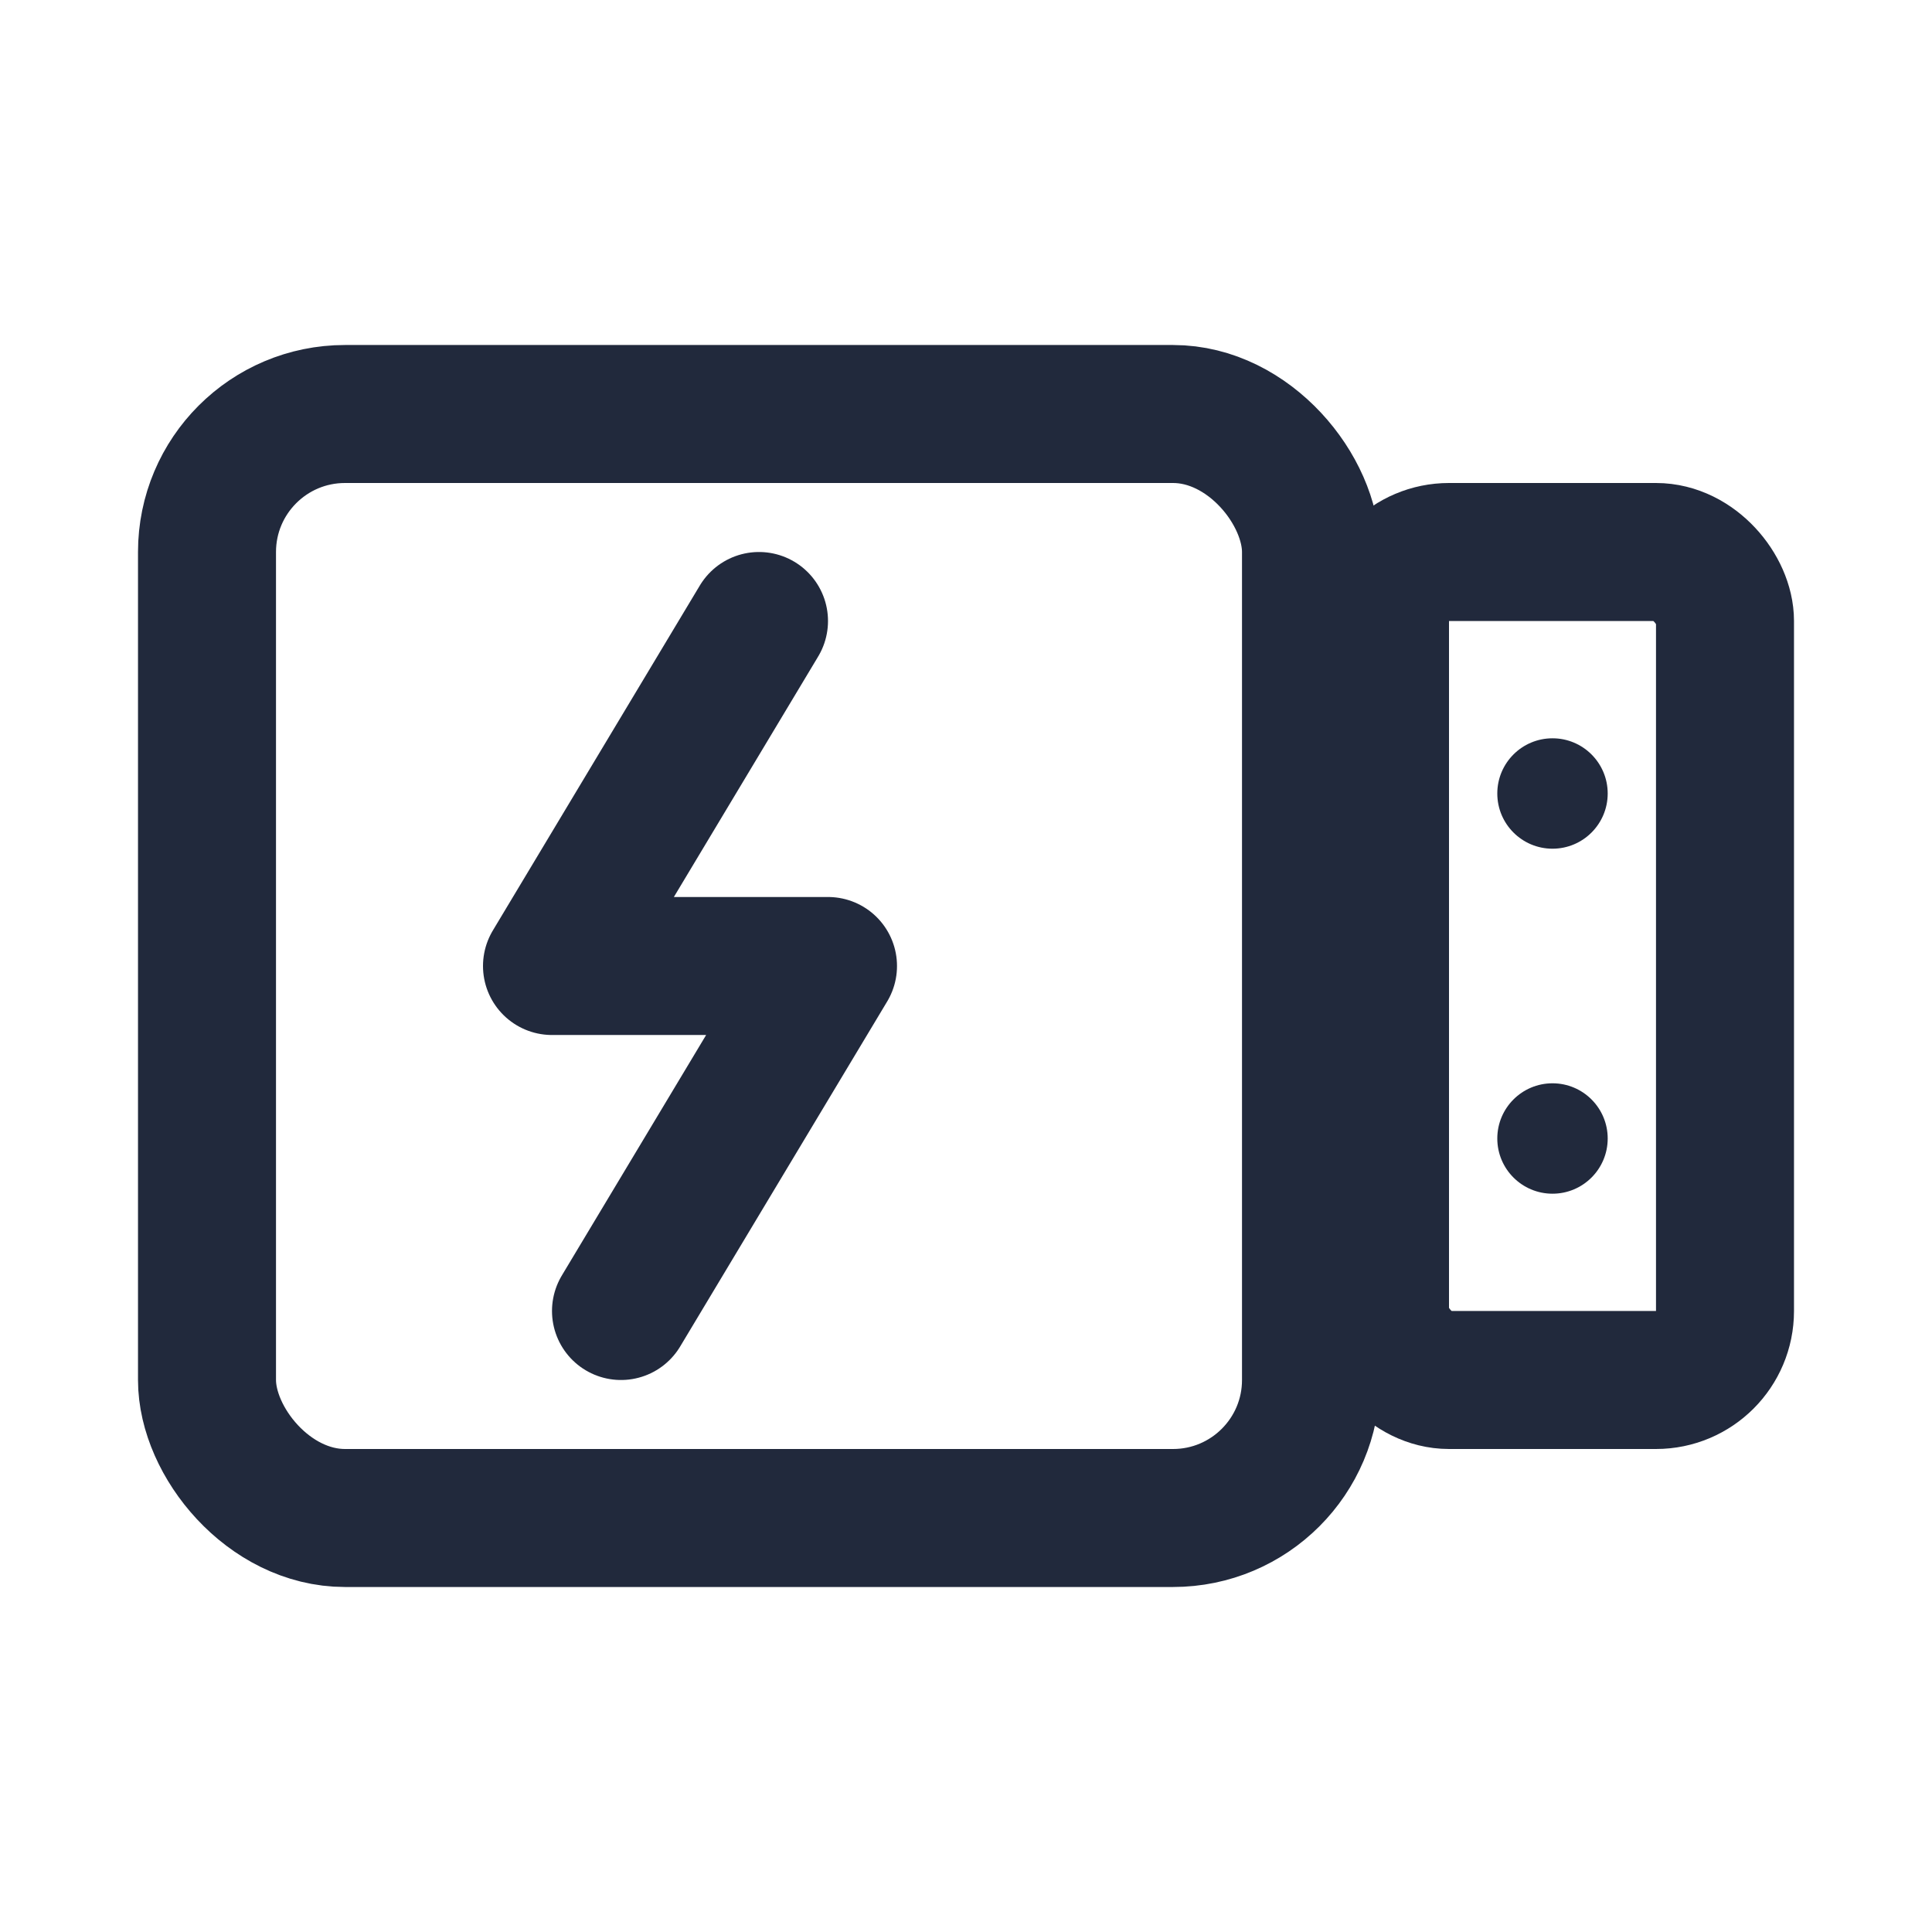
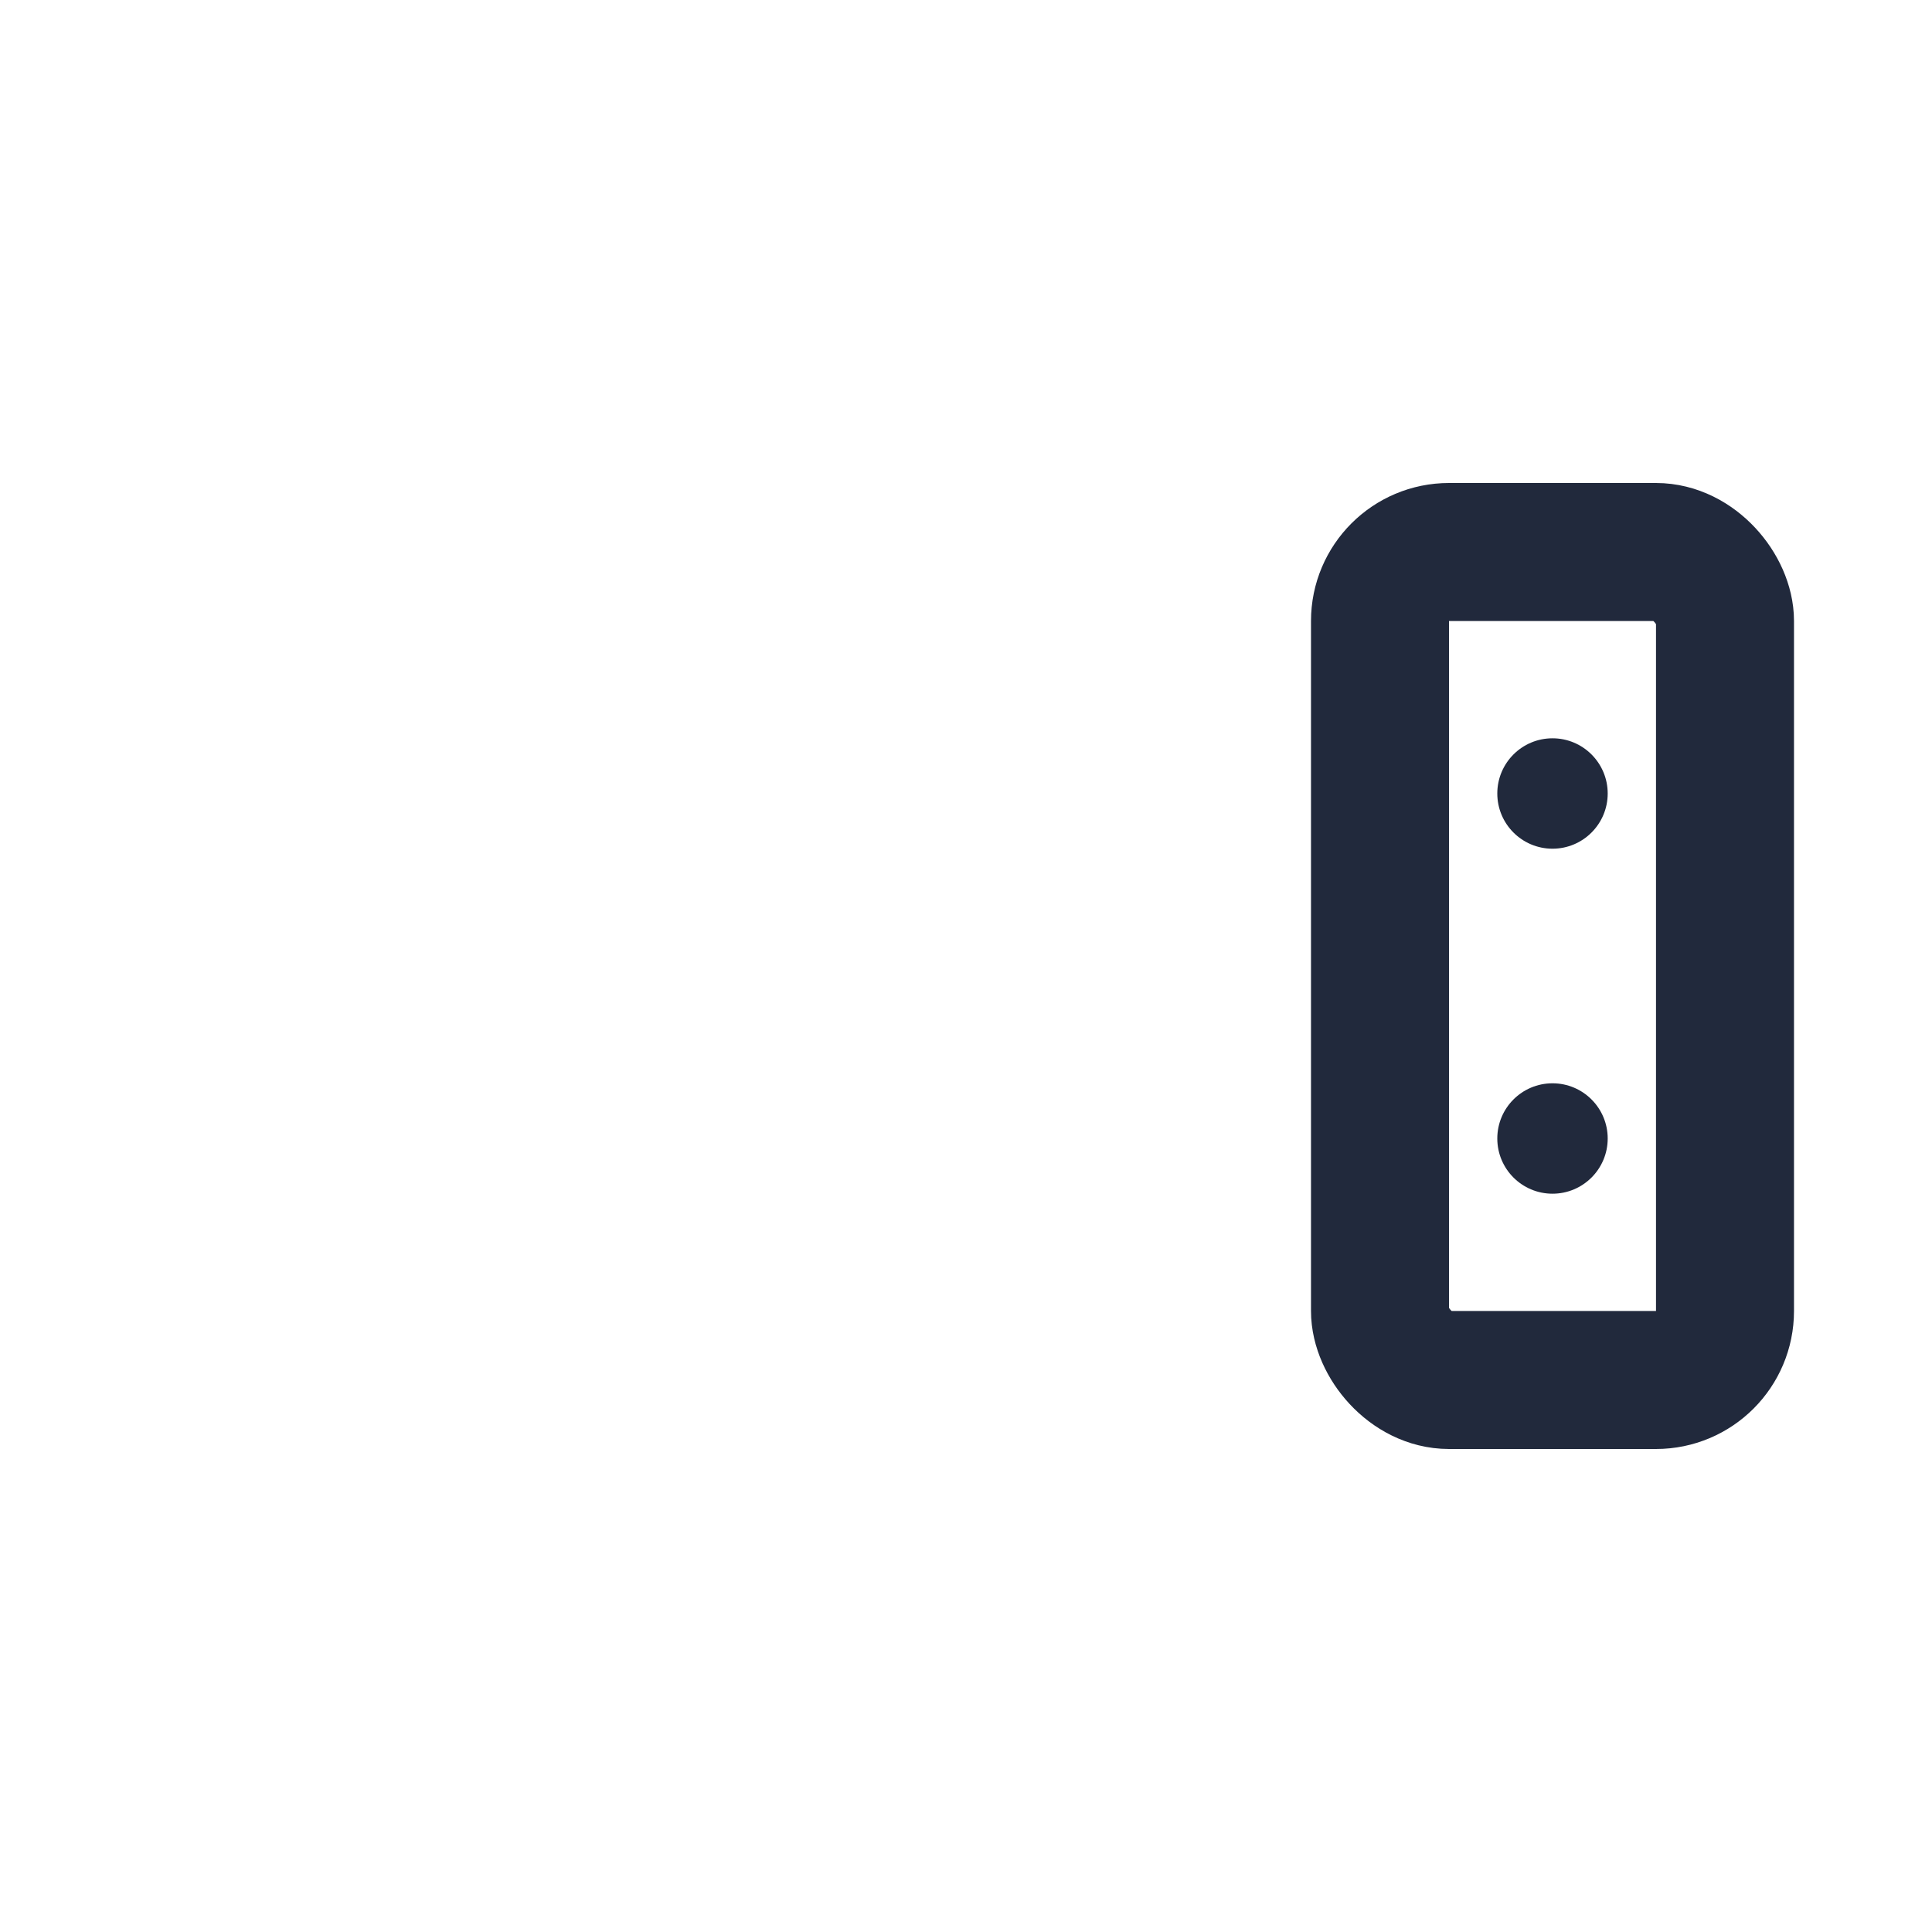
<svg xmlns="http://www.w3.org/2000/svg" width="28" height="28" viewBox="0 0 28 28" fill="none">
-   <rect x="3" y="6" width="16" height="16" rx="2" stroke="#21293C" stroke-width="2" />
-   <path d="M11 9L8 14H12L9 19" stroke="#21293C" stroke-width="2" stroke-linecap="round" stroke-linejoin="round" />
  <rect x="20" y="8" width="5" height="12" rx="1" stroke="#21293C" stroke-width="2" />
  <circle cx="22.5" cy="11.5" r="0.8" fill="#21293C" />
  <circle cx="22.5" cy="16.5" r="0.8" fill="#21293C" />
</svg>